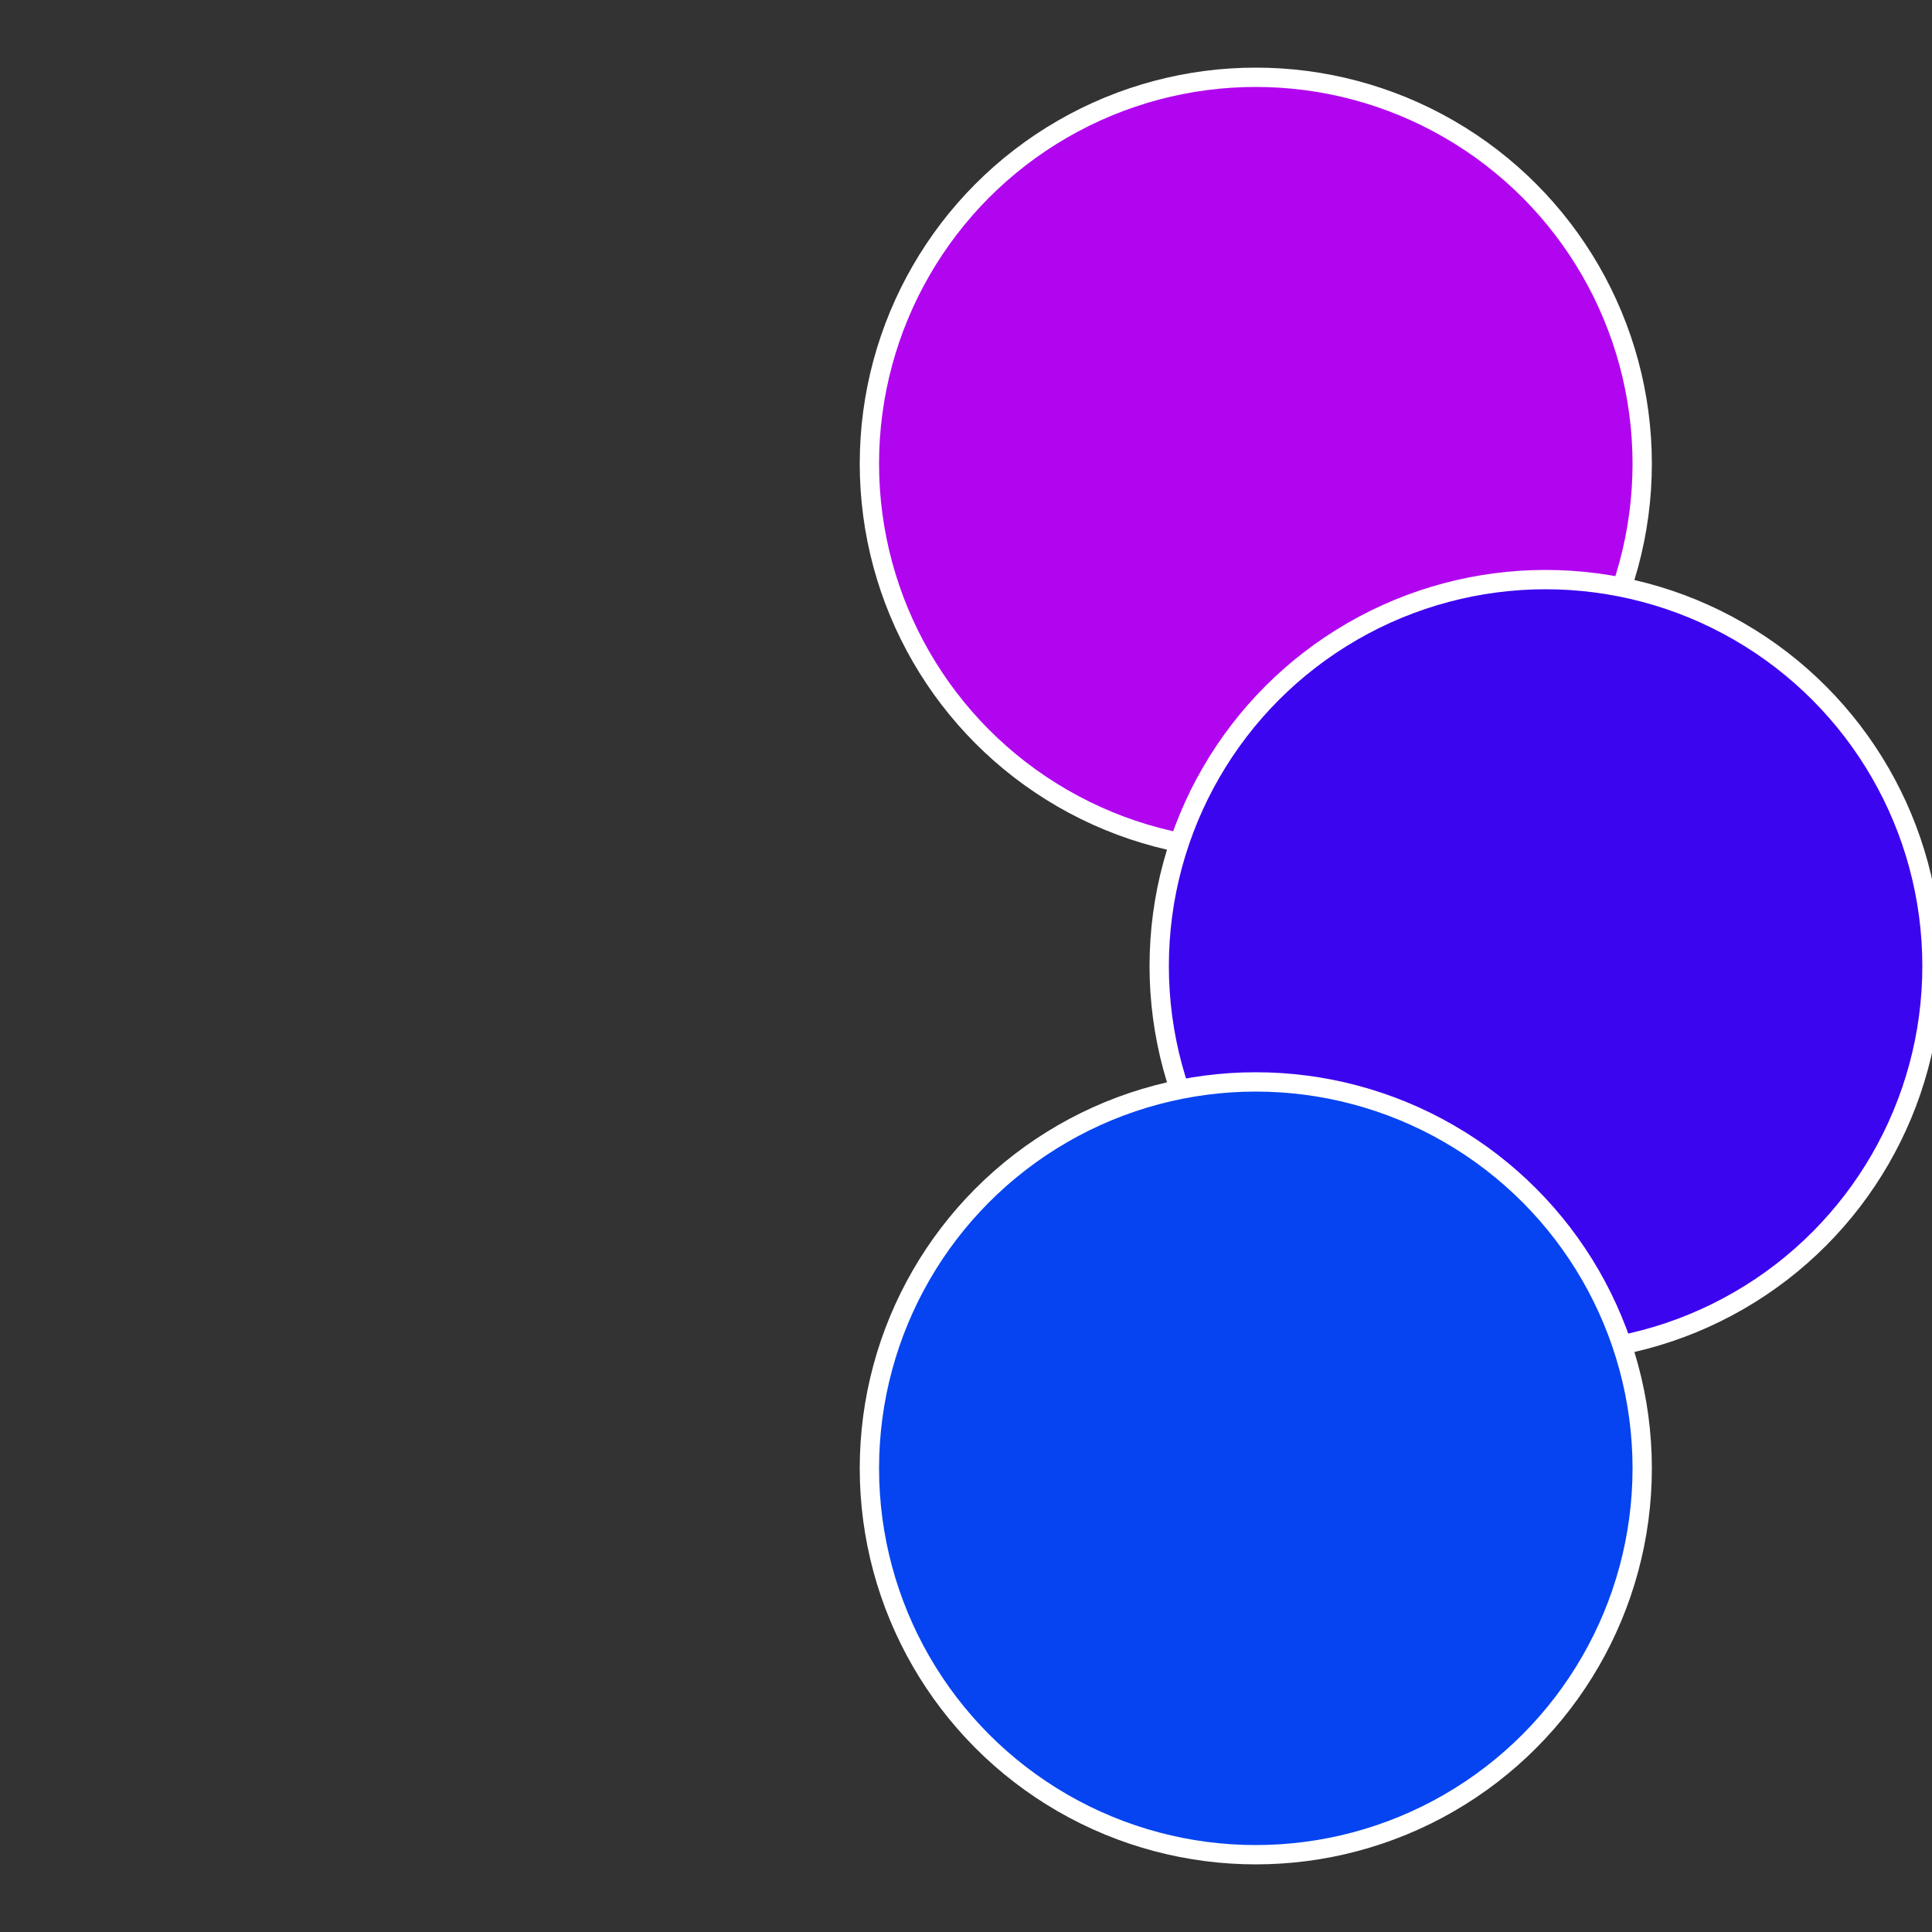
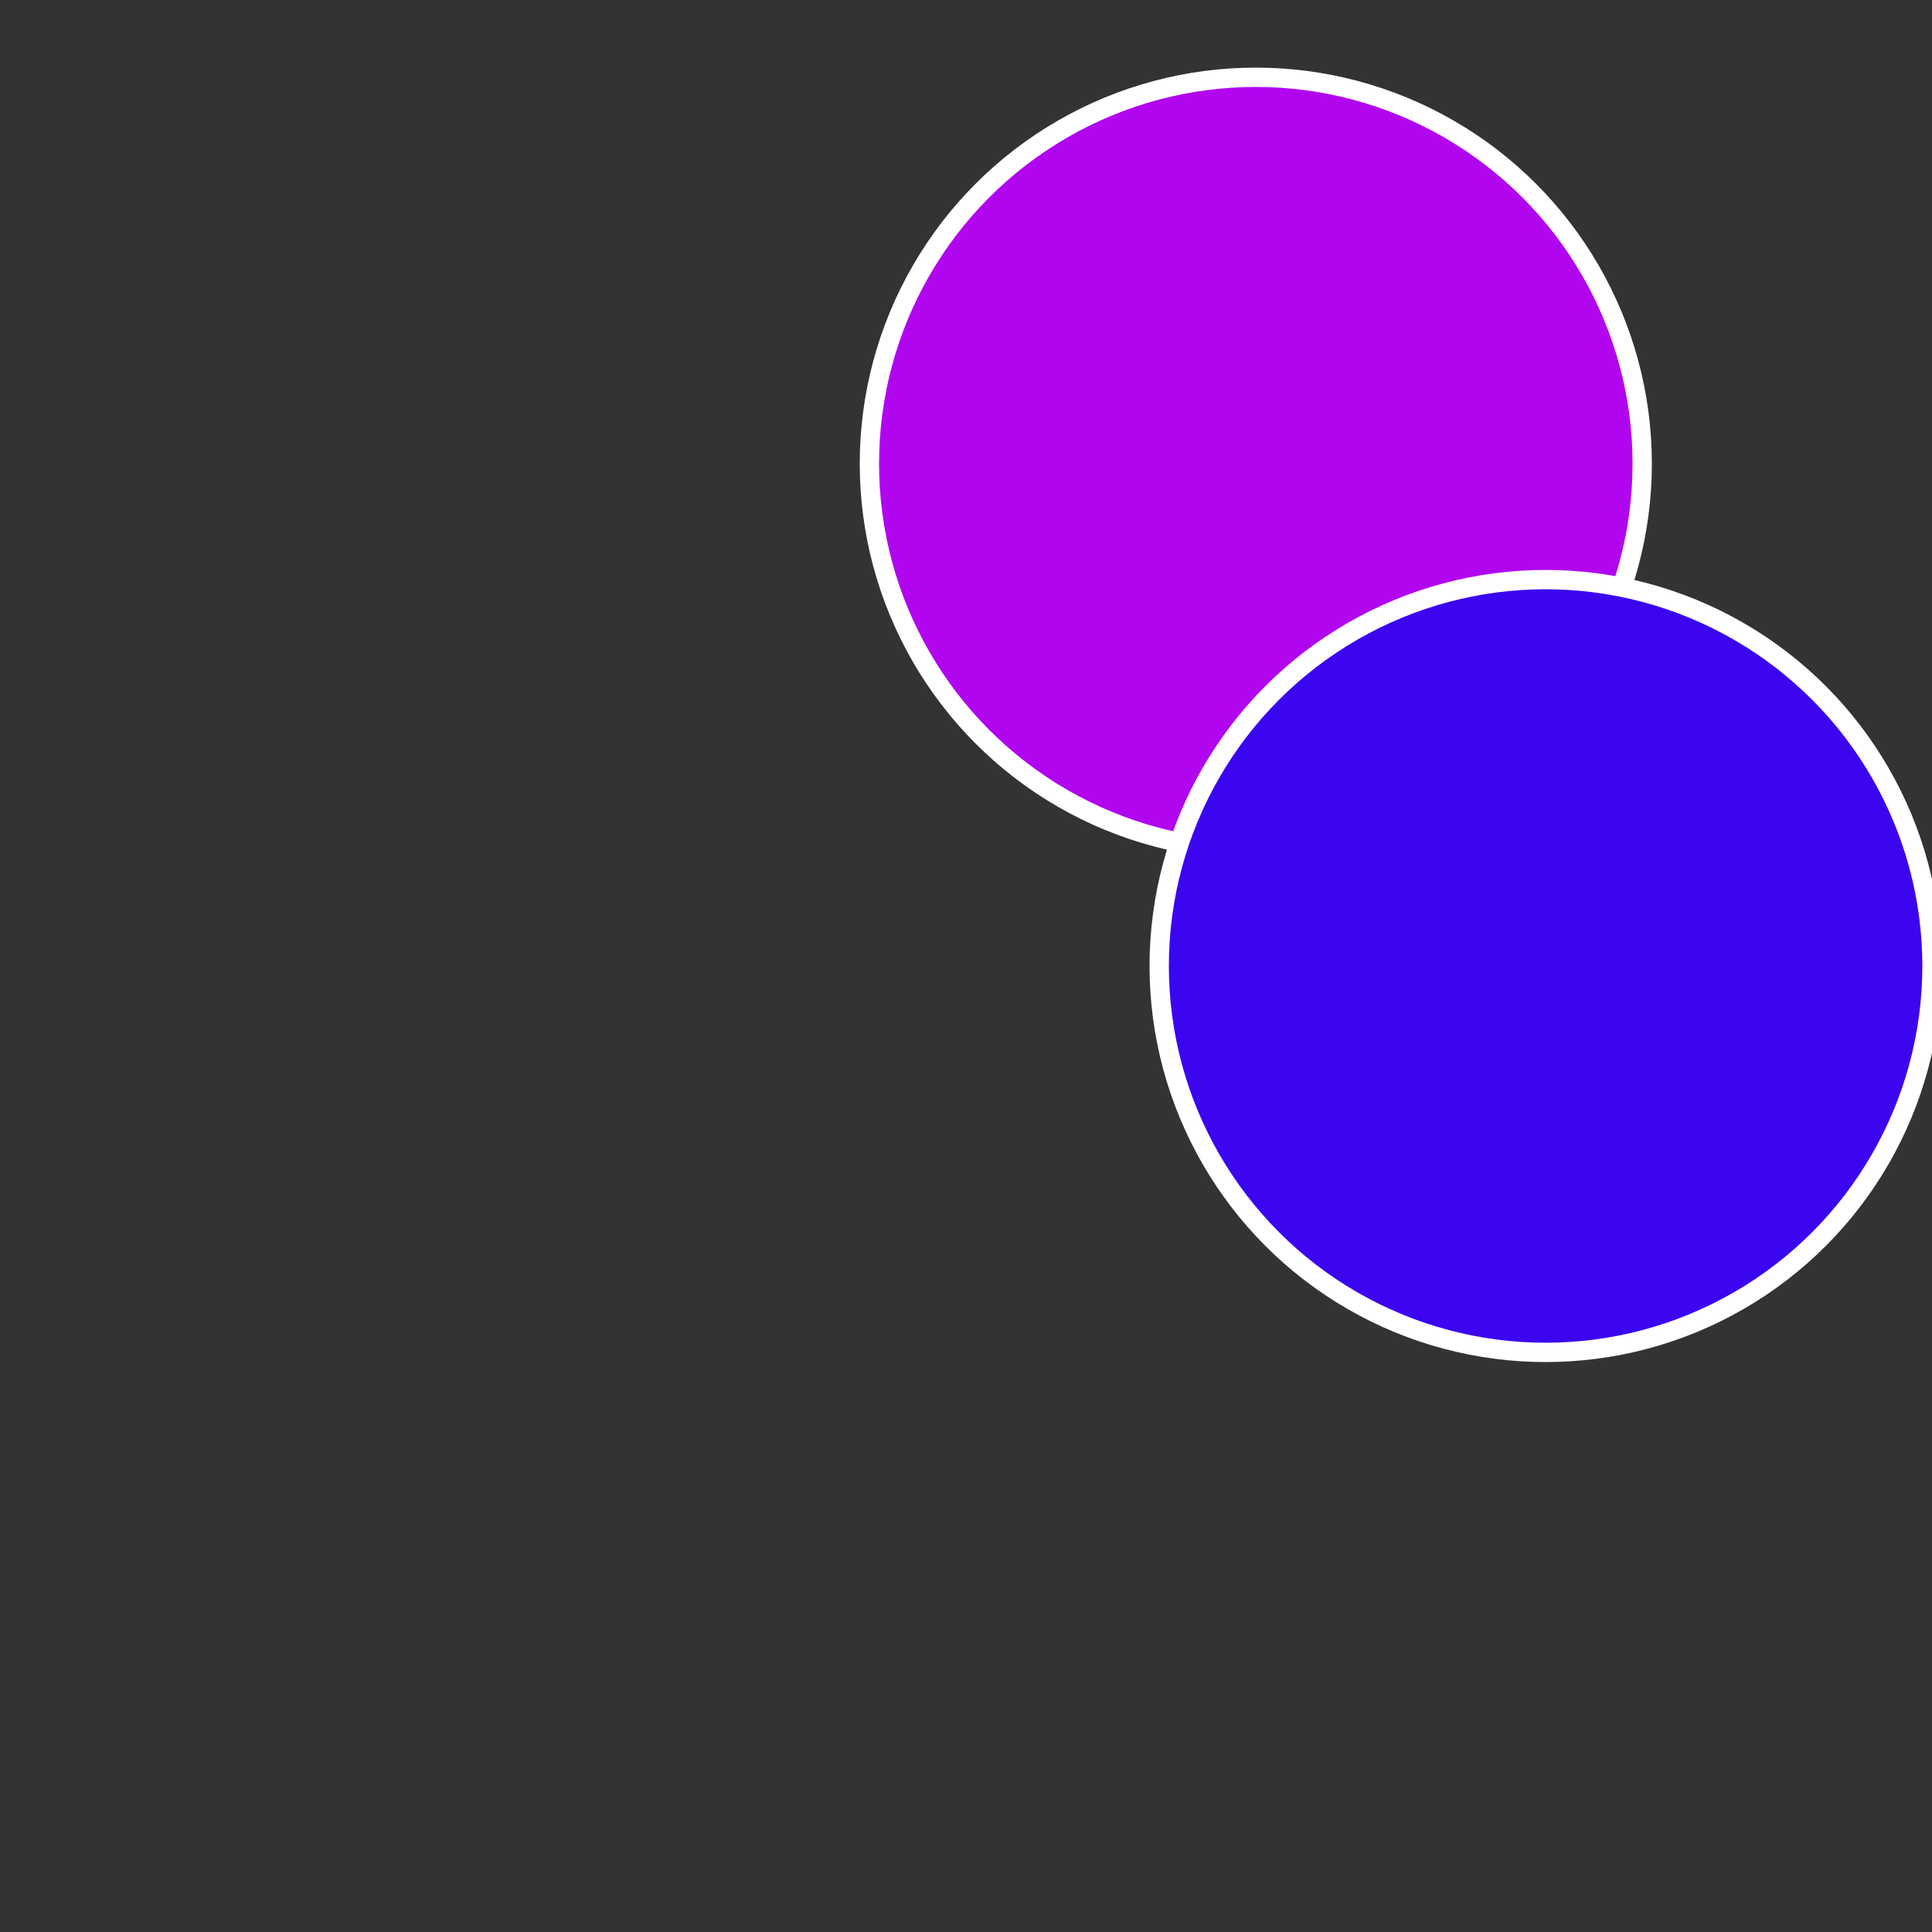
<svg xmlns="http://www.w3.org/2000/svg" width="500" height="500" viewBox="-1 -1 2 2">
  <rect x="-1" y="-1" width="2" height="2" fill="#333333" stroke="none" />
  <circle cx="0.3" cy="-0.52" r="0.4" fill="#b105f0" stroke="#fff" stroke-width="1%" />
  <circle cx="0.6" cy="0" r="0.4" fill="#3c05f0" stroke="#fff" stroke-width="1%" />
-   <circle cx="0.3" cy="0.52" r="0.4" fill="#0544f0" stroke="#fff" stroke-width="1%" />
</svg>